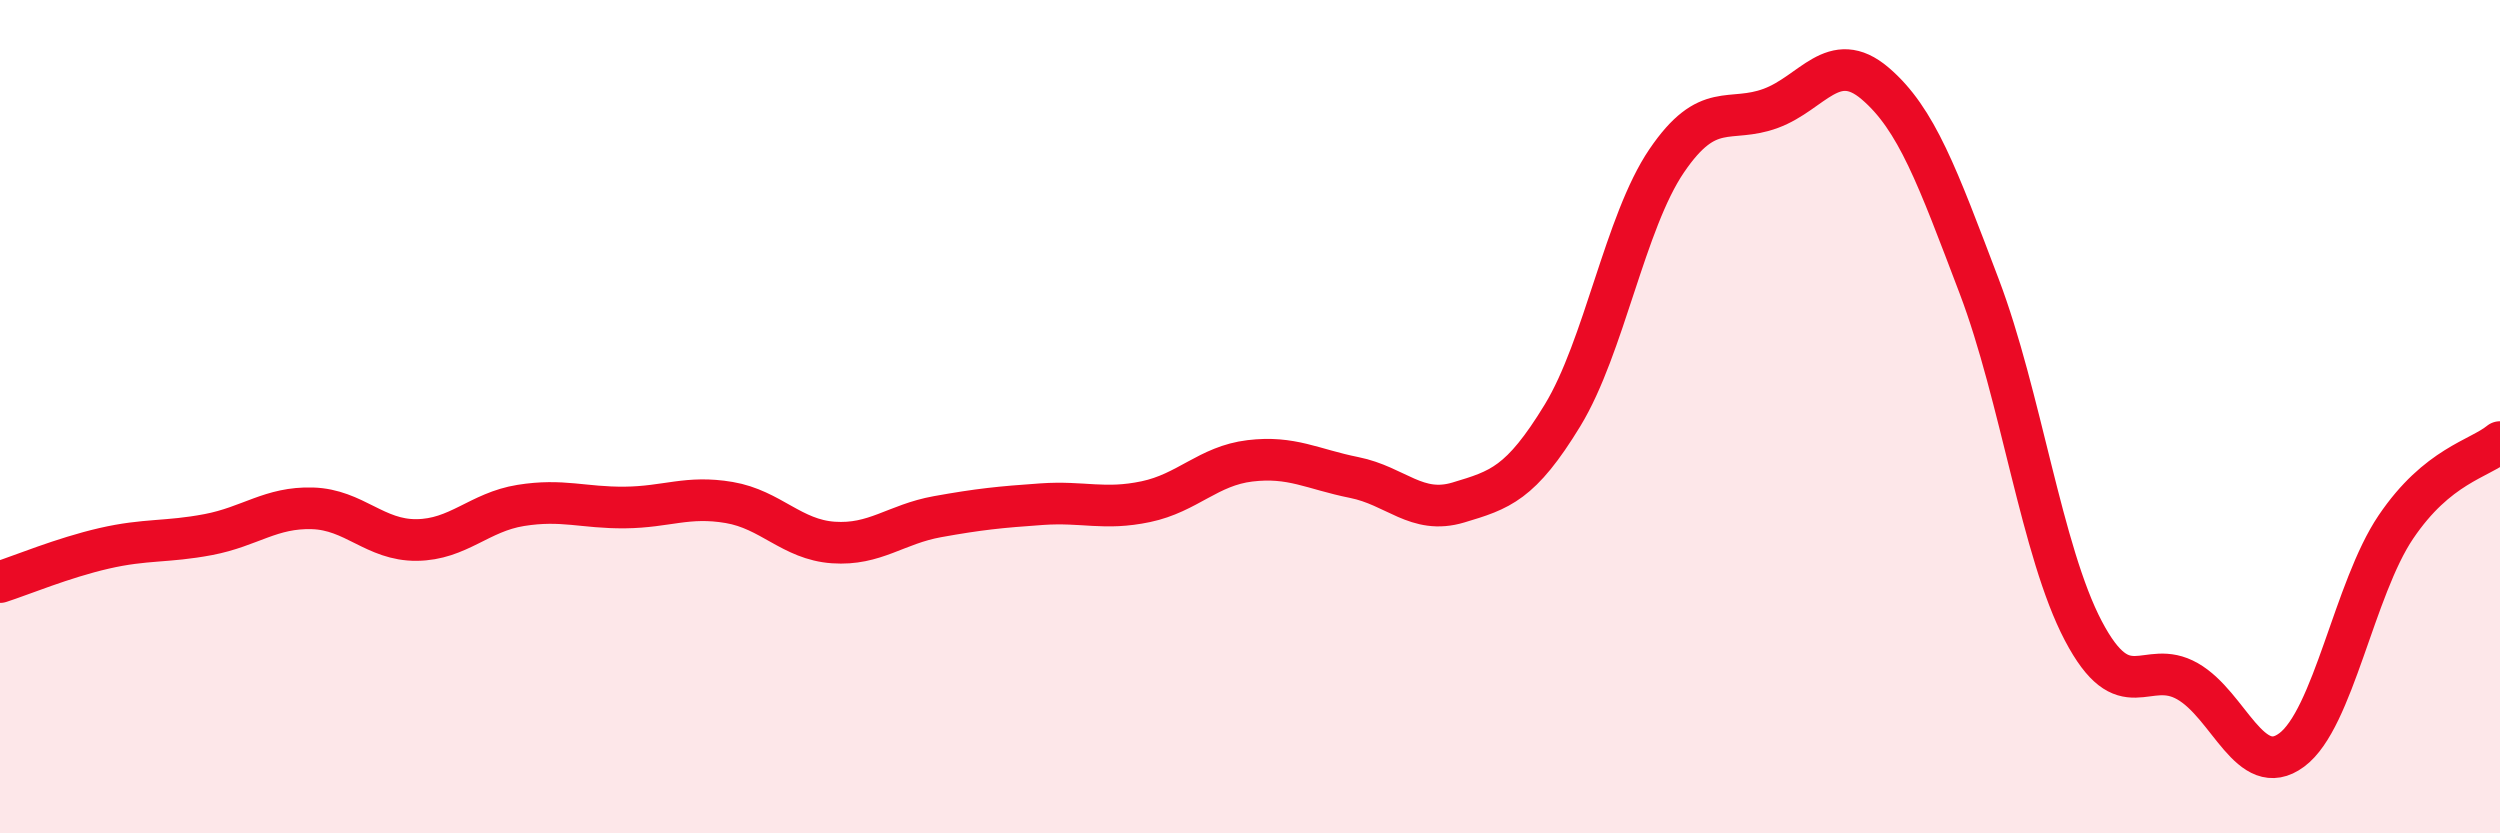
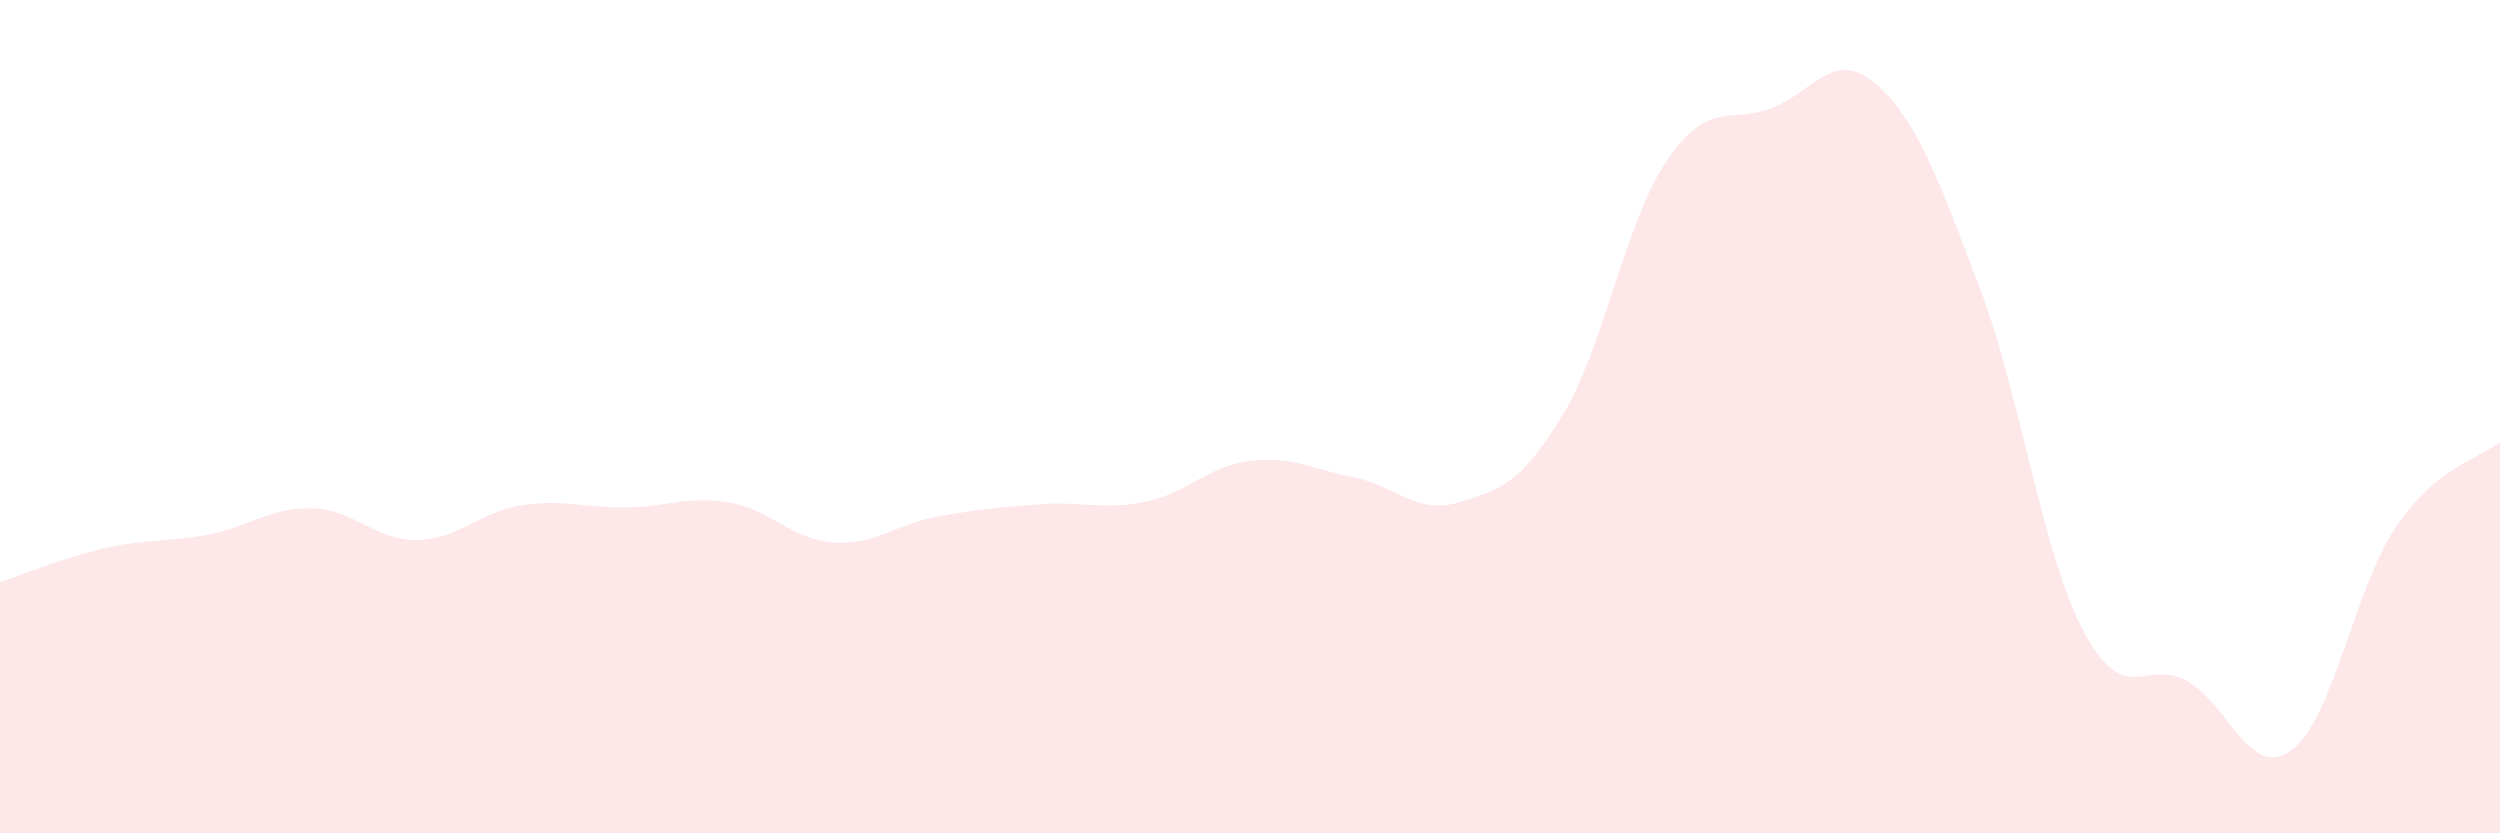
<svg xmlns="http://www.w3.org/2000/svg" width="60" height="20" viewBox="0 0 60 20">
  <path d="M 0,13.97 C 0.5,13.81 1.5,13.39 2.5,13.16 C 3.5,12.93 4,13.02 5,12.83 C 6,12.64 6.5,12.17 7.5,12.2 C 8.5,12.23 9,12.97 10,12.96 C 11,12.95 11.5,12.29 12.5,12.13 C 13.5,11.97 14,12.19 15,12.18 C 16,12.17 16.5,11.89 17.5,12.06 C 18.5,12.23 19,12.95 20,13.02 C 21,13.09 21.5,12.58 22.5,12.4 C 23.5,12.22 24,12.17 25,12.1 C 26,12.03 26.5,12.25 27.5,12.04 C 28.5,11.83 29,11.18 30,11.06 C 31,10.94 31.5,11.26 32.5,11.46 C 33.5,11.66 34,12.36 35,12.06 C 36,11.76 36.5,11.61 37.5,9.97 C 38.5,8.33 39,5.33 40,3.86 C 41,2.39 41.5,2.97 42.5,2.6 C 43.5,2.23 44,1.15 45,2 C 46,2.85 46.5,4.24 47.5,6.87 C 48.5,9.5 49,13.24 50,15.14 C 51,17.04 51.5,15.78 52.5,16.35 C 53.5,16.92 54,18.74 55,18 C 56,17.26 56.5,14.13 57.5,12.65 C 58.5,11.17 59.5,11.02 60,10.61L60 20L0 20Z" fill="#EB0A25" opacity="0.1" stroke-linecap="round" stroke-linejoin="round" />
-   <path d="M 0,13.97 C 0.5,13.81 1.5,13.39 2.5,13.16 C 3.5,12.93 4,13.02 5,12.83 C 6,12.64 6.5,12.17 7.5,12.2 C 8.5,12.23 9,12.97 10,12.96 C 11,12.95 11.5,12.29 12.5,12.13 C 13.5,11.97 14,12.19 15,12.18 C 16,12.17 16.5,11.89 17.5,12.06 C 18.5,12.23 19,12.95 20,13.02 C 21,13.09 21.5,12.58 22.5,12.4 C 23.5,12.22 24,12.17 25,12.1 C 26,12.03 26.5,12.25 27.5,12.04 C 28.5,11.83 29,11.18 30,11.06 C 31,10.94 31.5,11.26 32.5,11.46 C 33.5,11.66 34,12.36 35,12.06 C 36,11.76 36.5,11.61 37.5,9.97 C 38.5,8.33 39,5.33 40,3.86 C 41,2.39 41.5,2.97 42.5,2.6 C 43.5,2.23 44,1.15 45,2 C 46,2.85 46.5,4.24 47.5,6.87 C 48.5,9.5 49,13.24 50,15.14 C 51,17.04 51.5,15.78 52.5,16.35 C 53.5,16.92 54,18.74 55,18 C 56,17.26 56.5,14.13 57.5,12.65 C 58.5,11.17 59.5,11.02 60,10.61" stroke="#EB0A25" stroke-width="1" fill="none" stroke-linecap="round" stroke-linejoin="round" />
</svg>